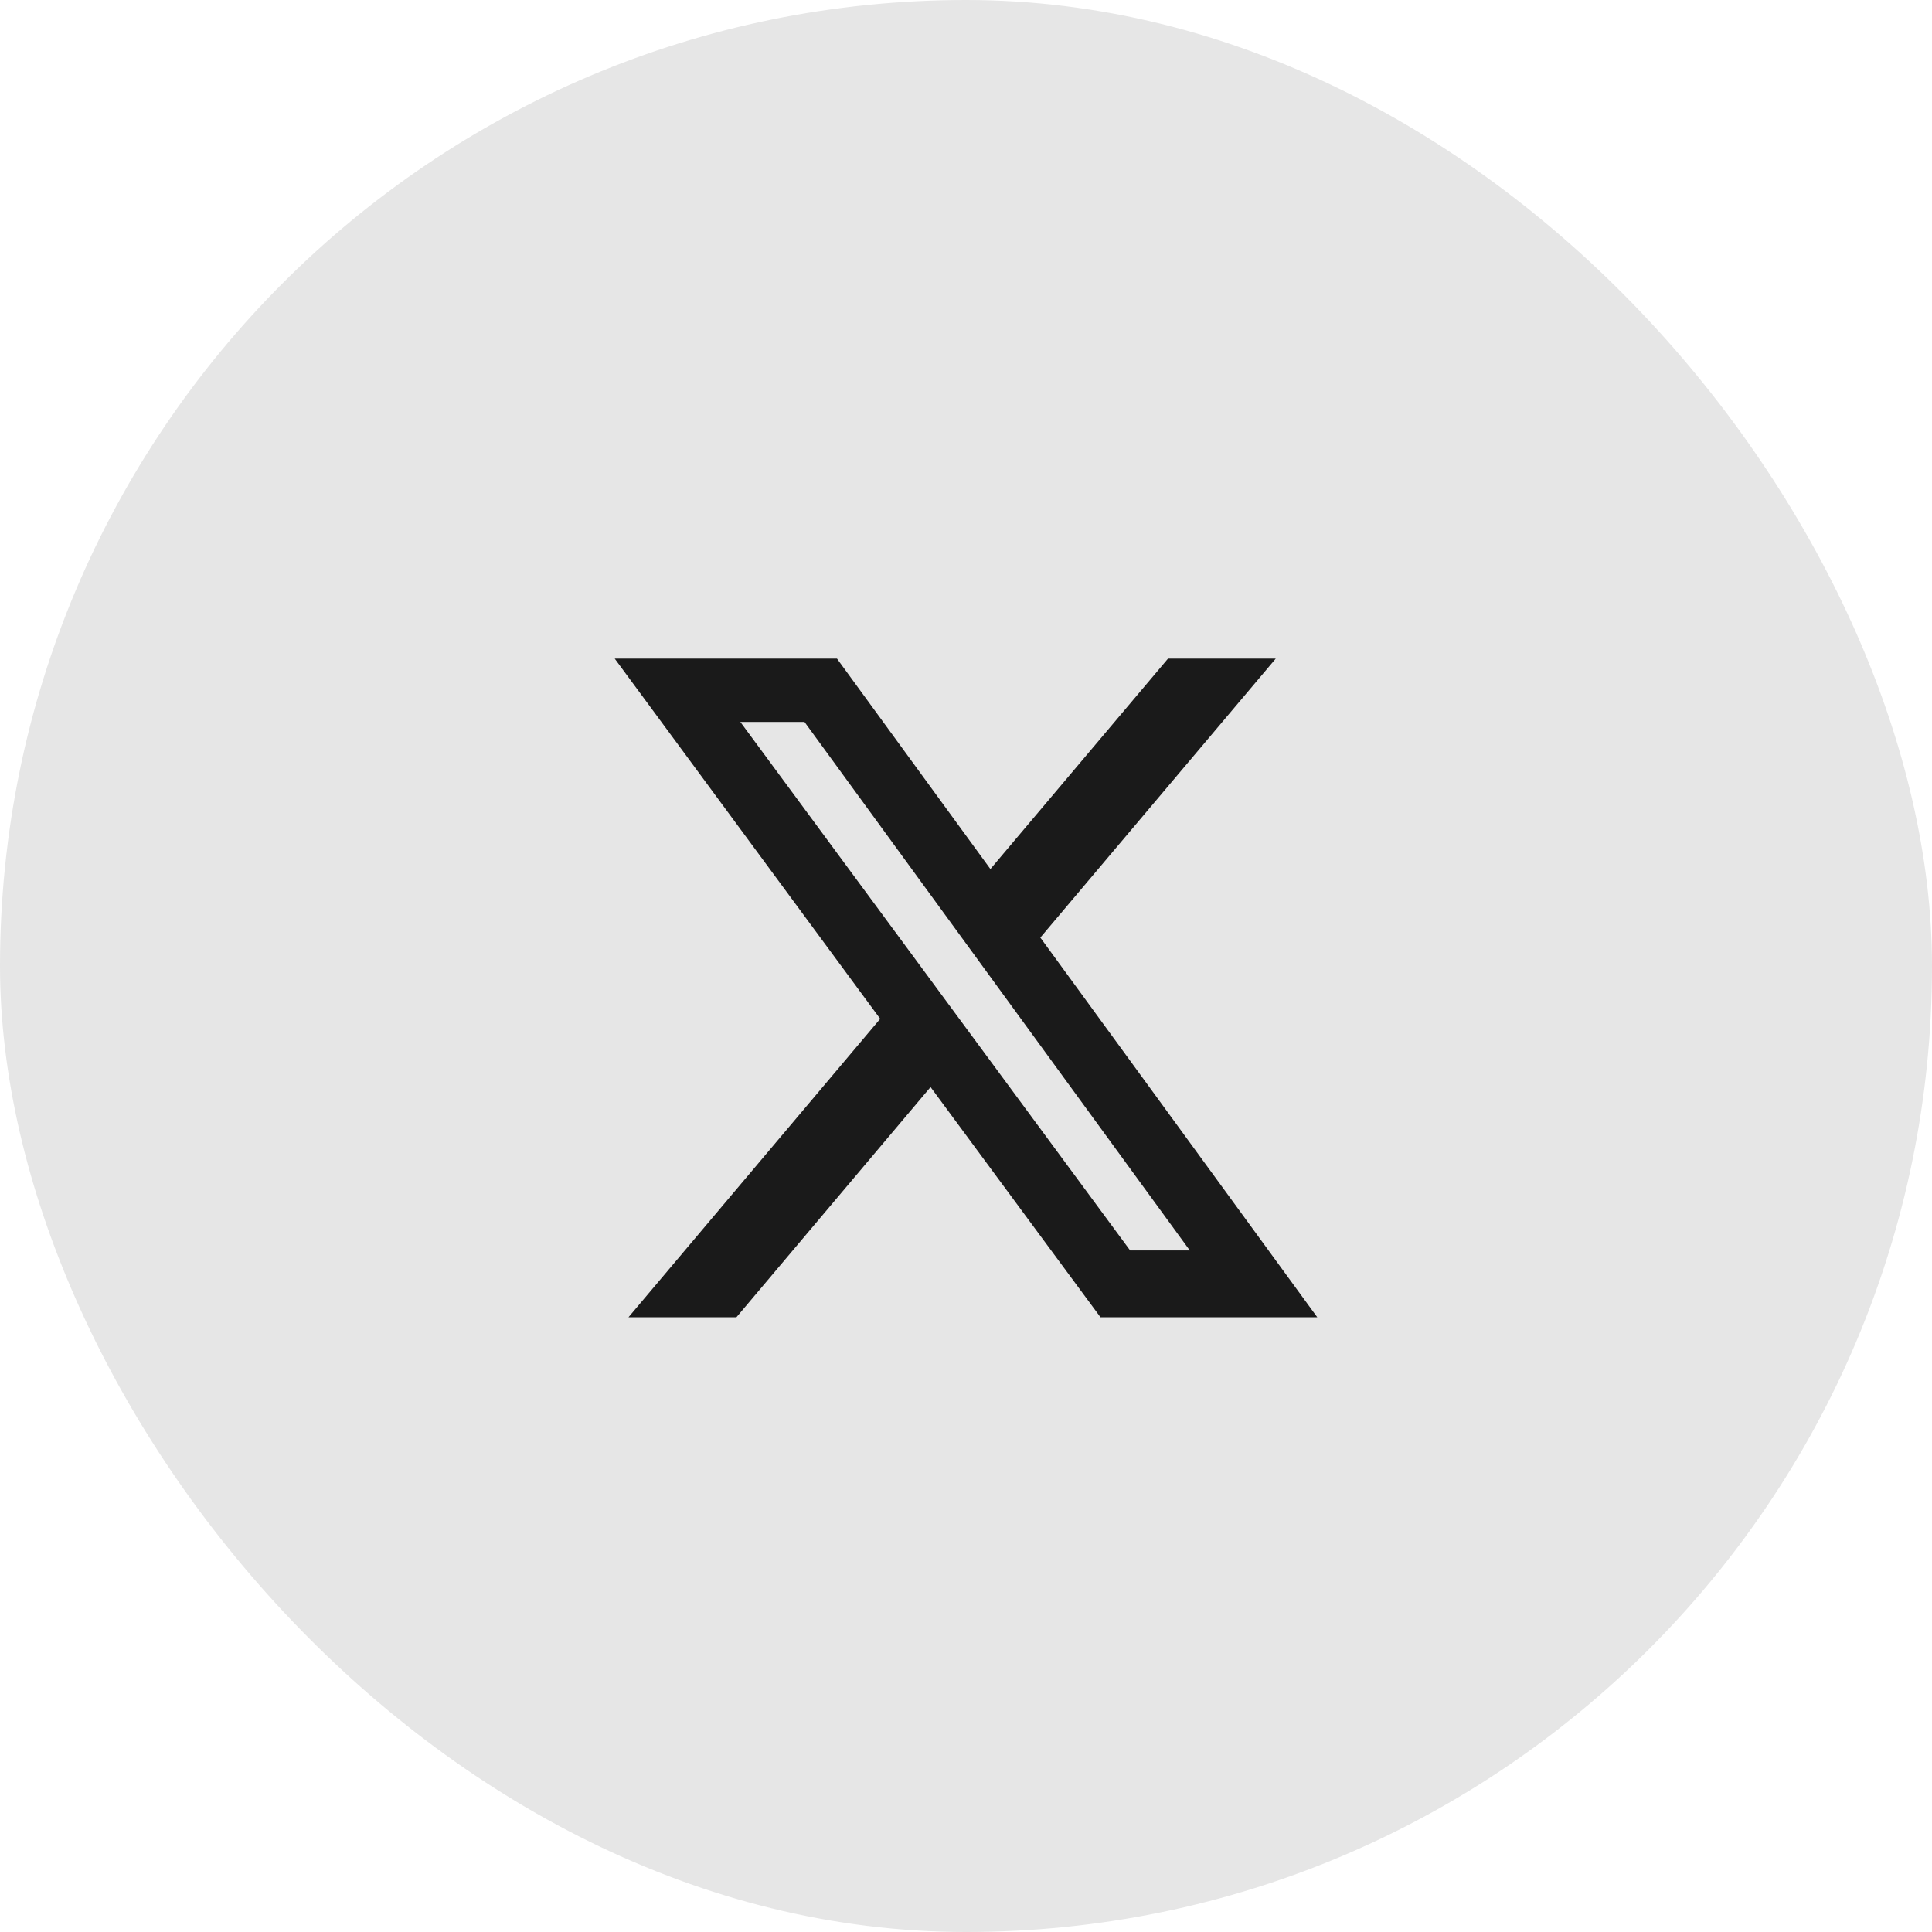
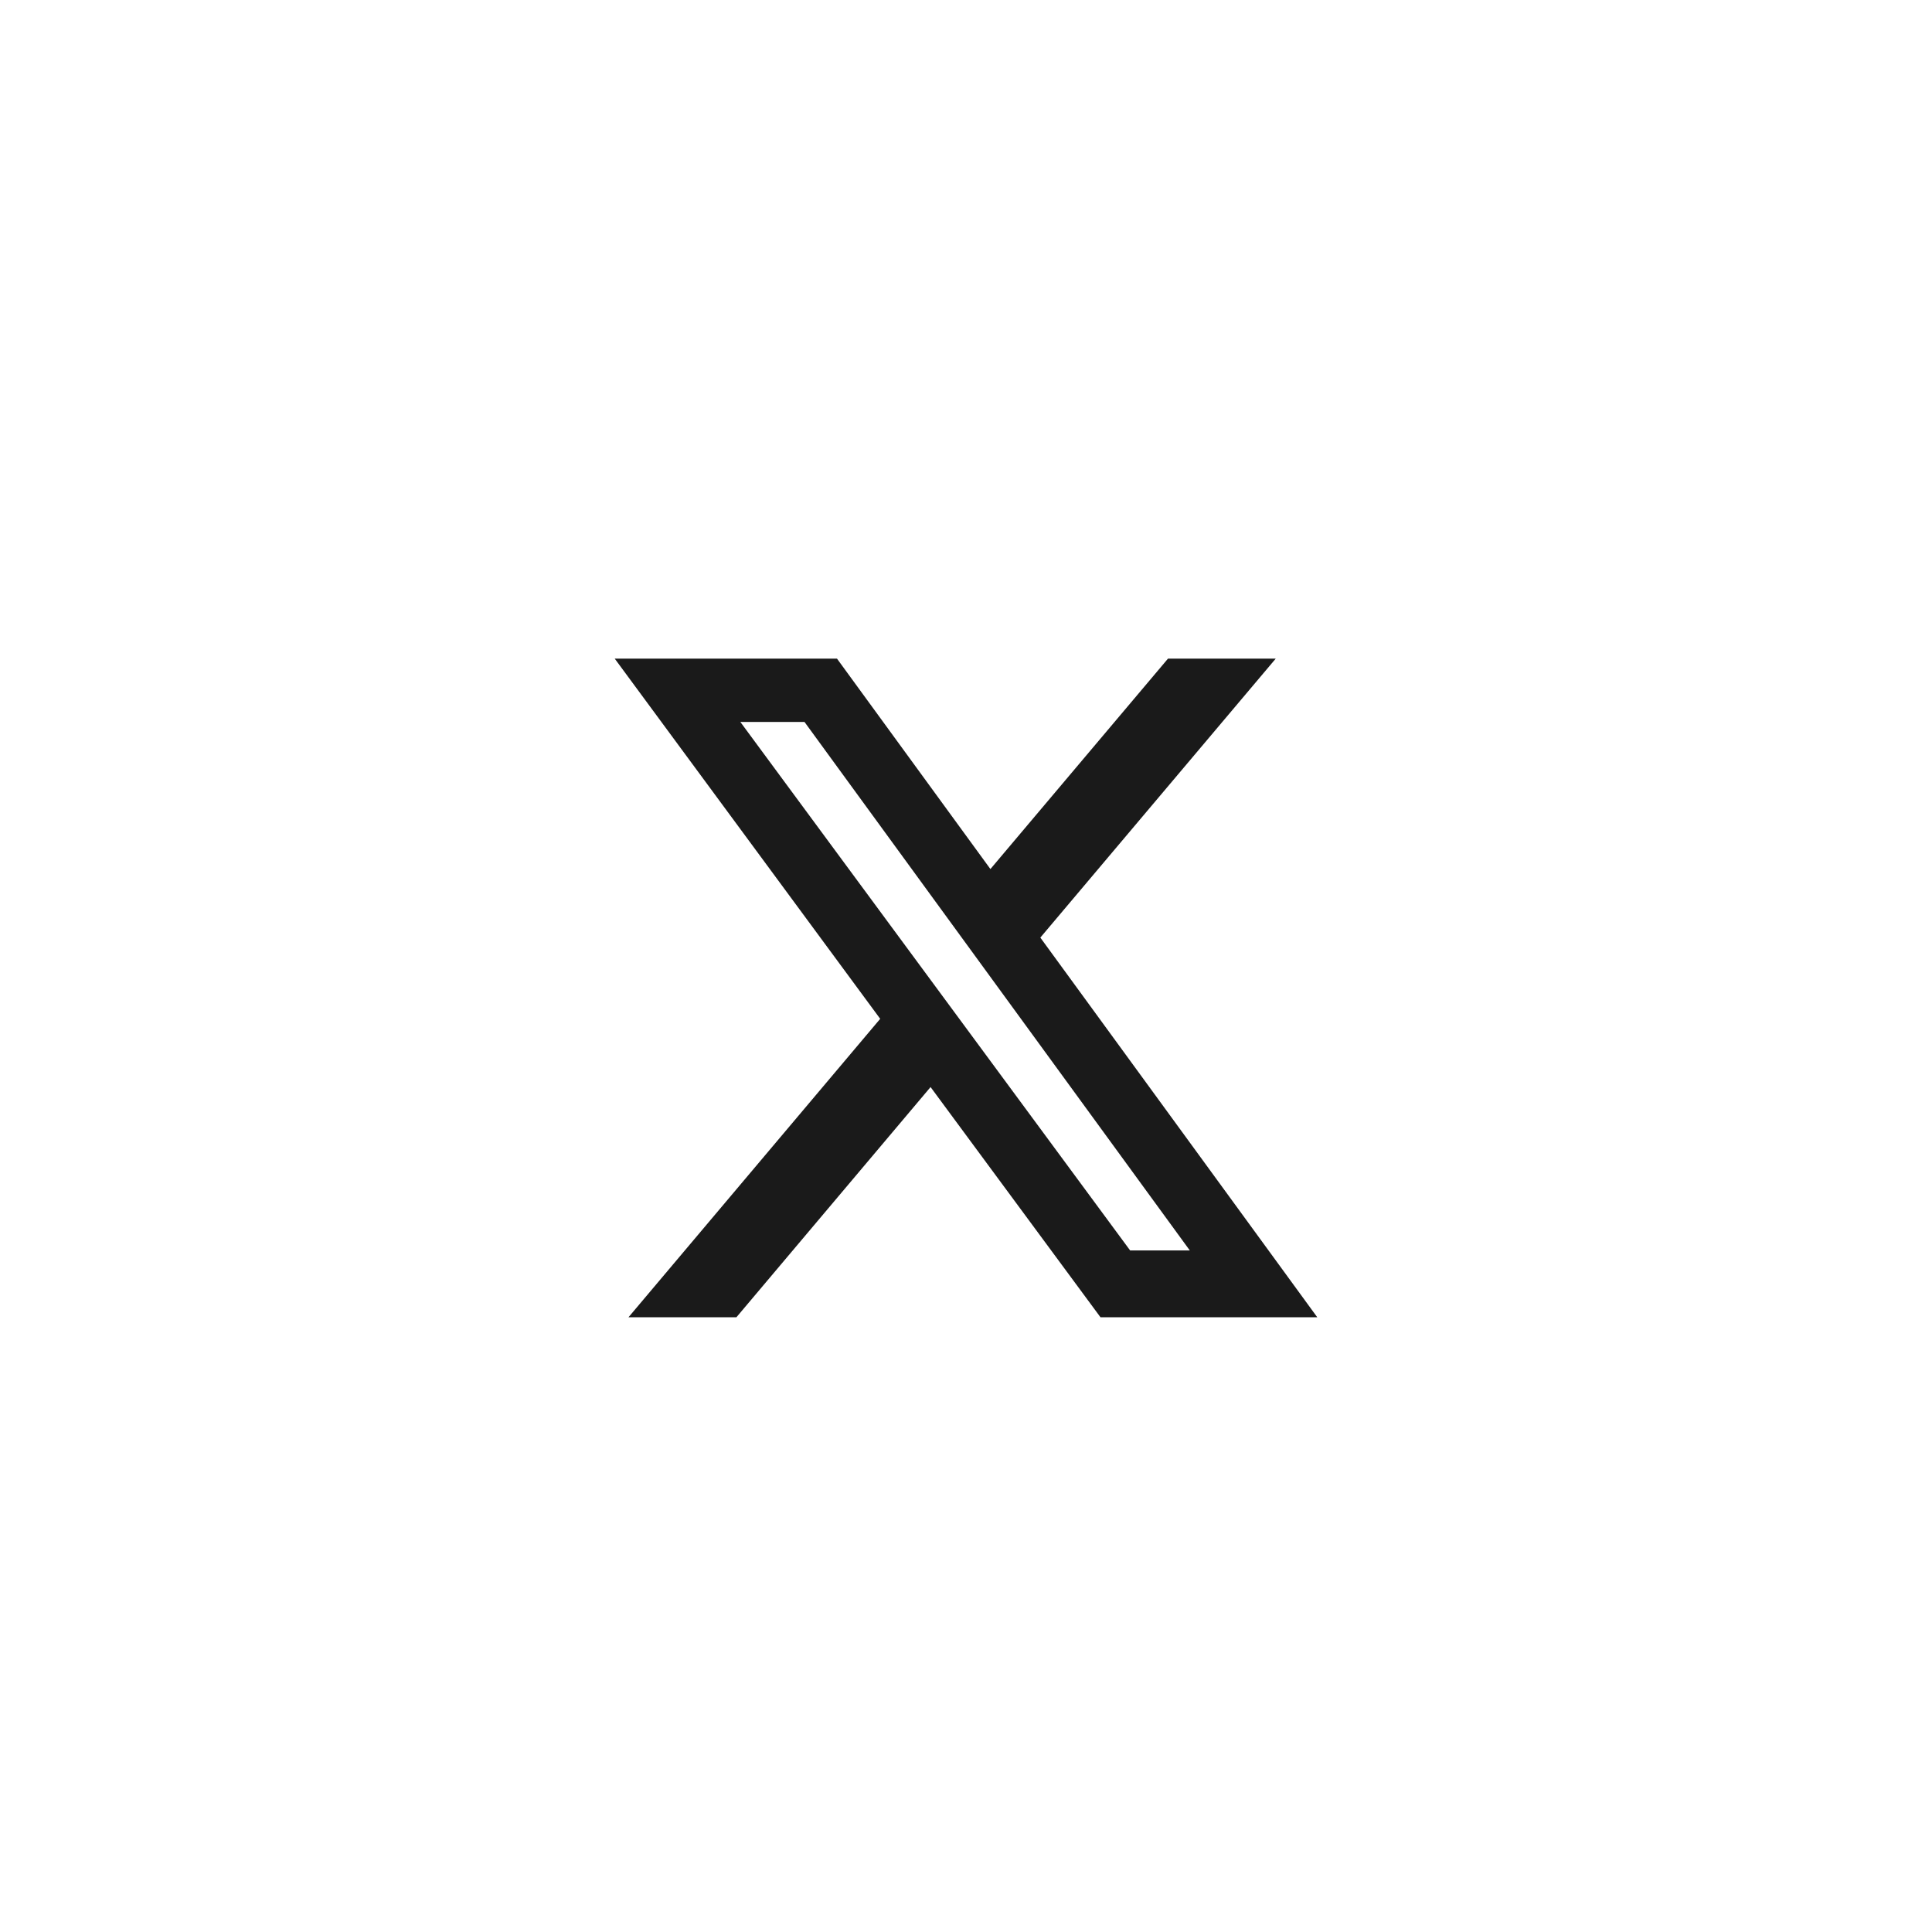
<svg xmlns="http://www.w3.org/2000/svg" width="44" height="44" viewBox="0 0 44 44" fill="none">
-   <rect width="44" height="44" rx="22" fill="#E6E6E6" />
  <path d="M26.6 15H29.054L23.693 21.353L30 30H25.063L21.193 24.757L16.771 30H14.313L20.046 23.203L14 15H19.062L22.556 19.792L26.6 15ZM25.738 28.478H27.097L18.322 16.442H16.861L25.738 28.478Z" fill="#1A1A1A" />
</svg>